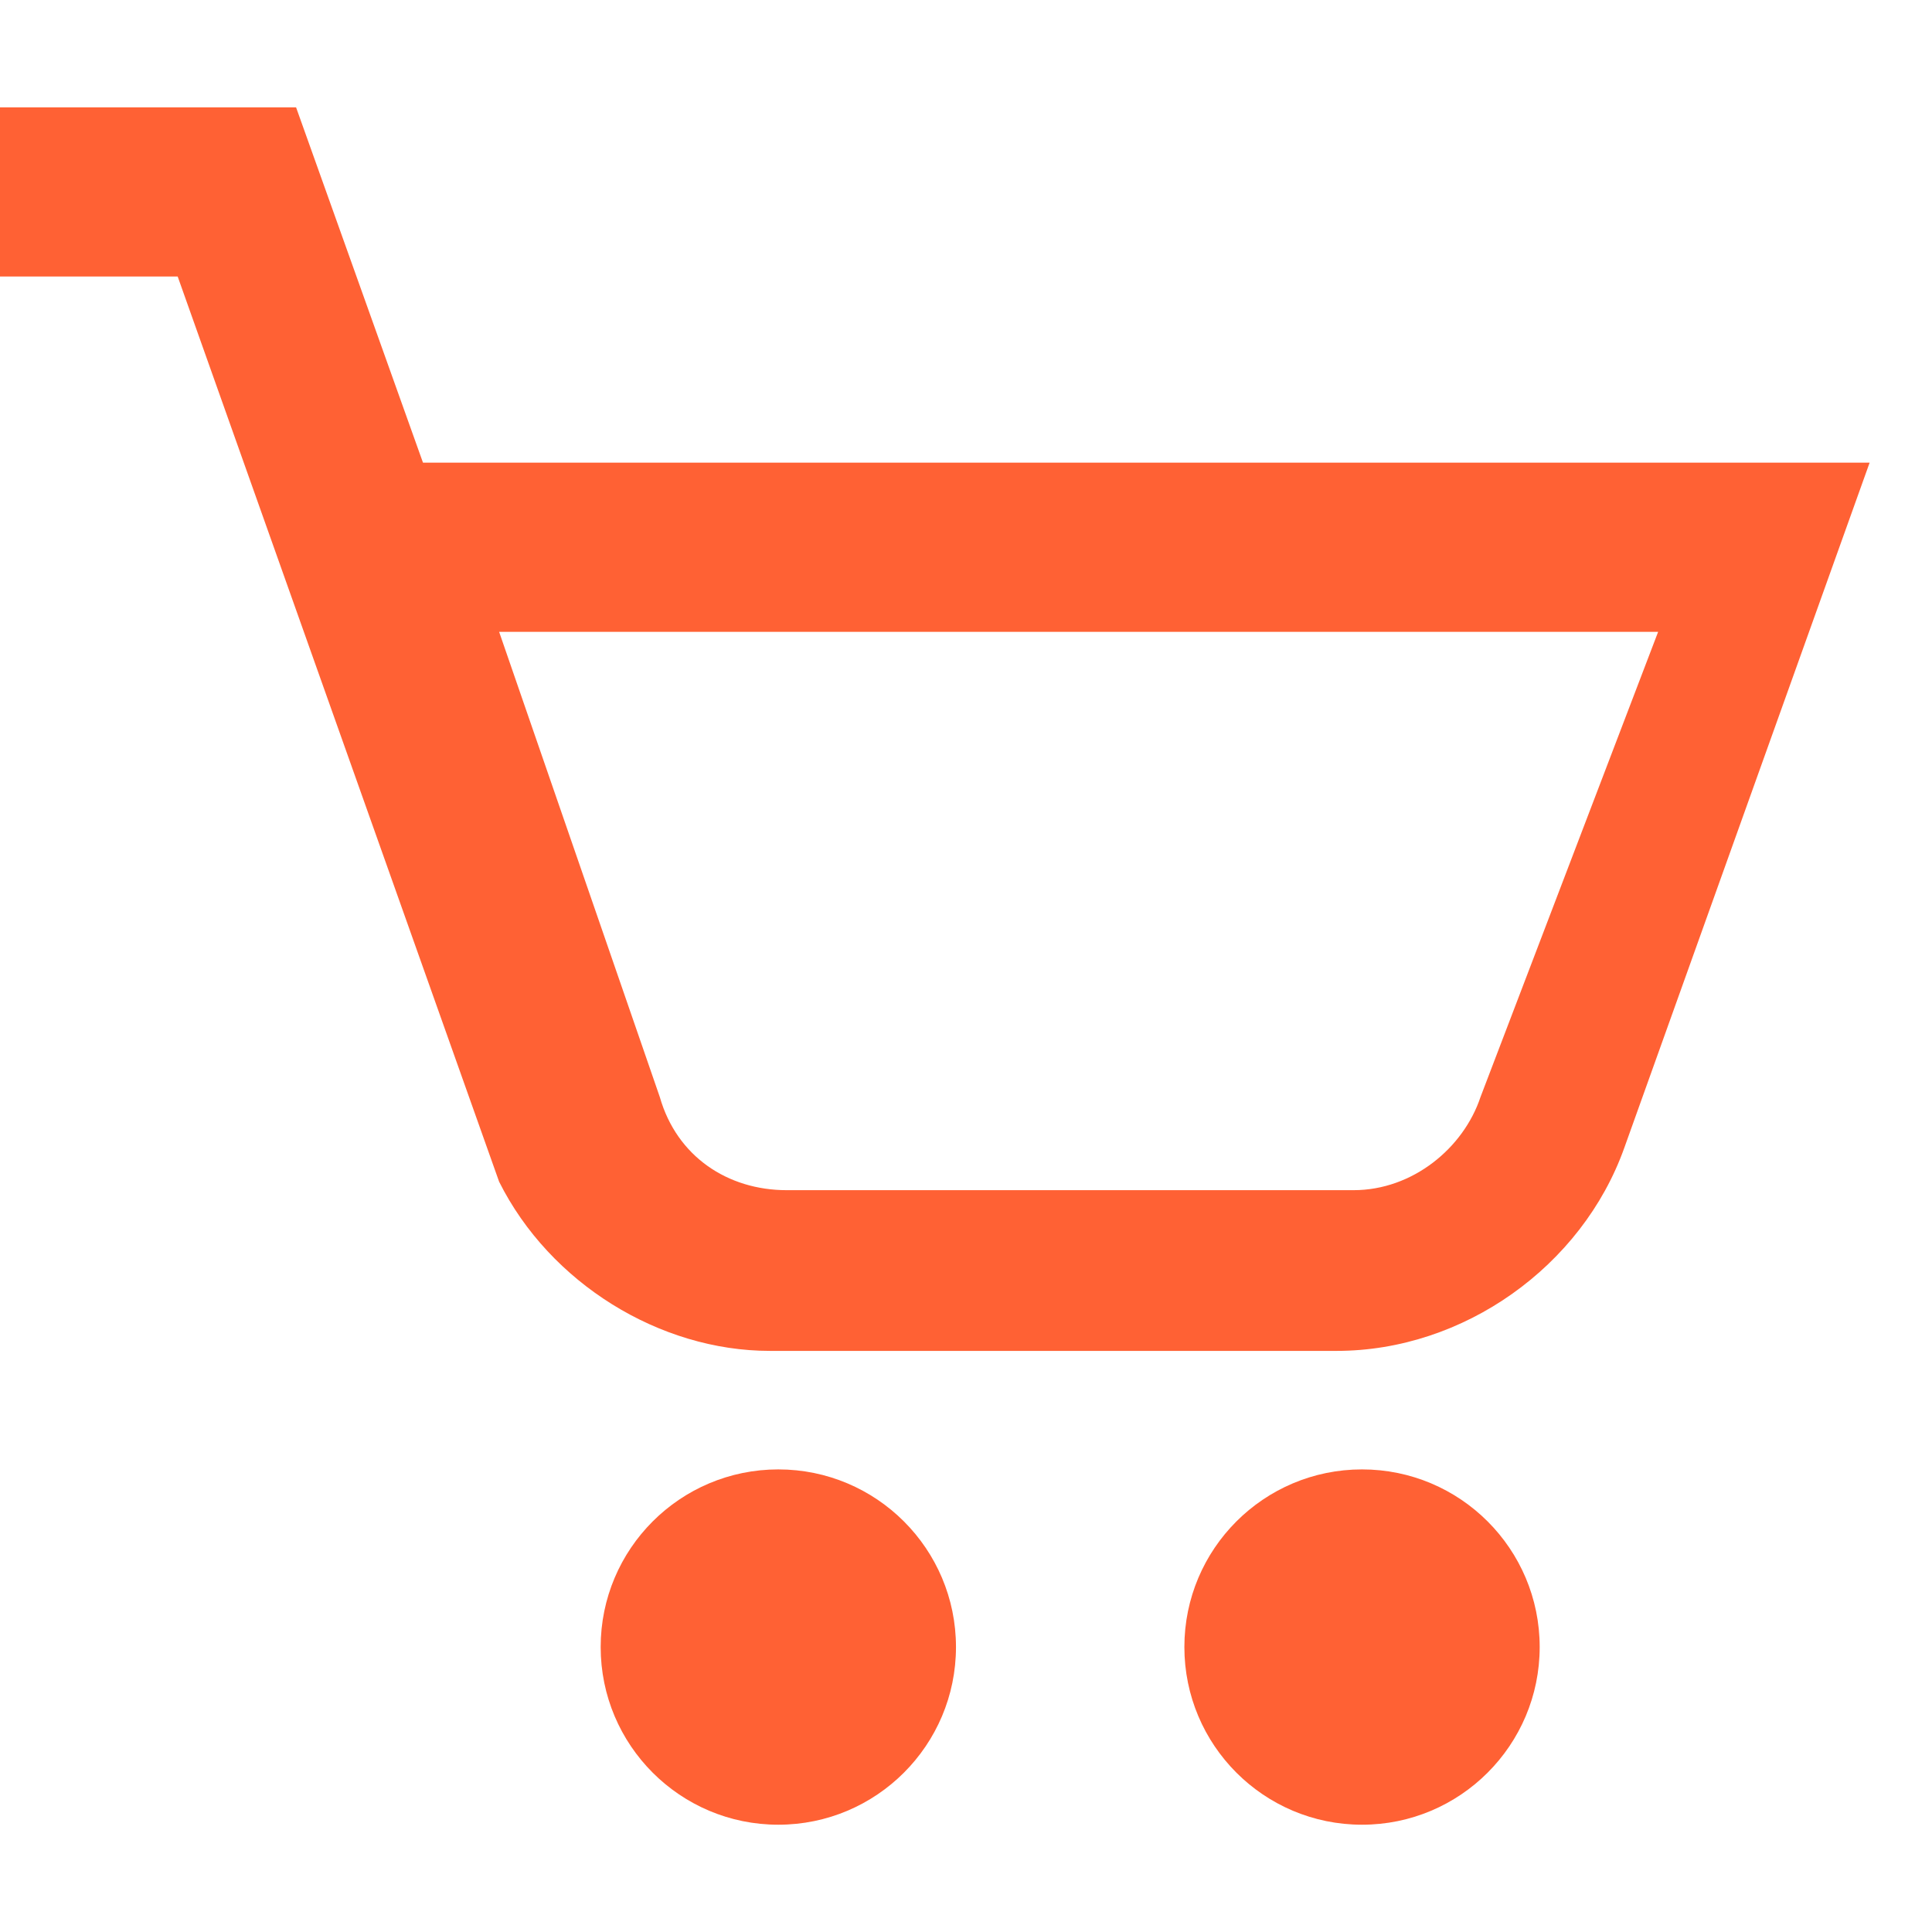
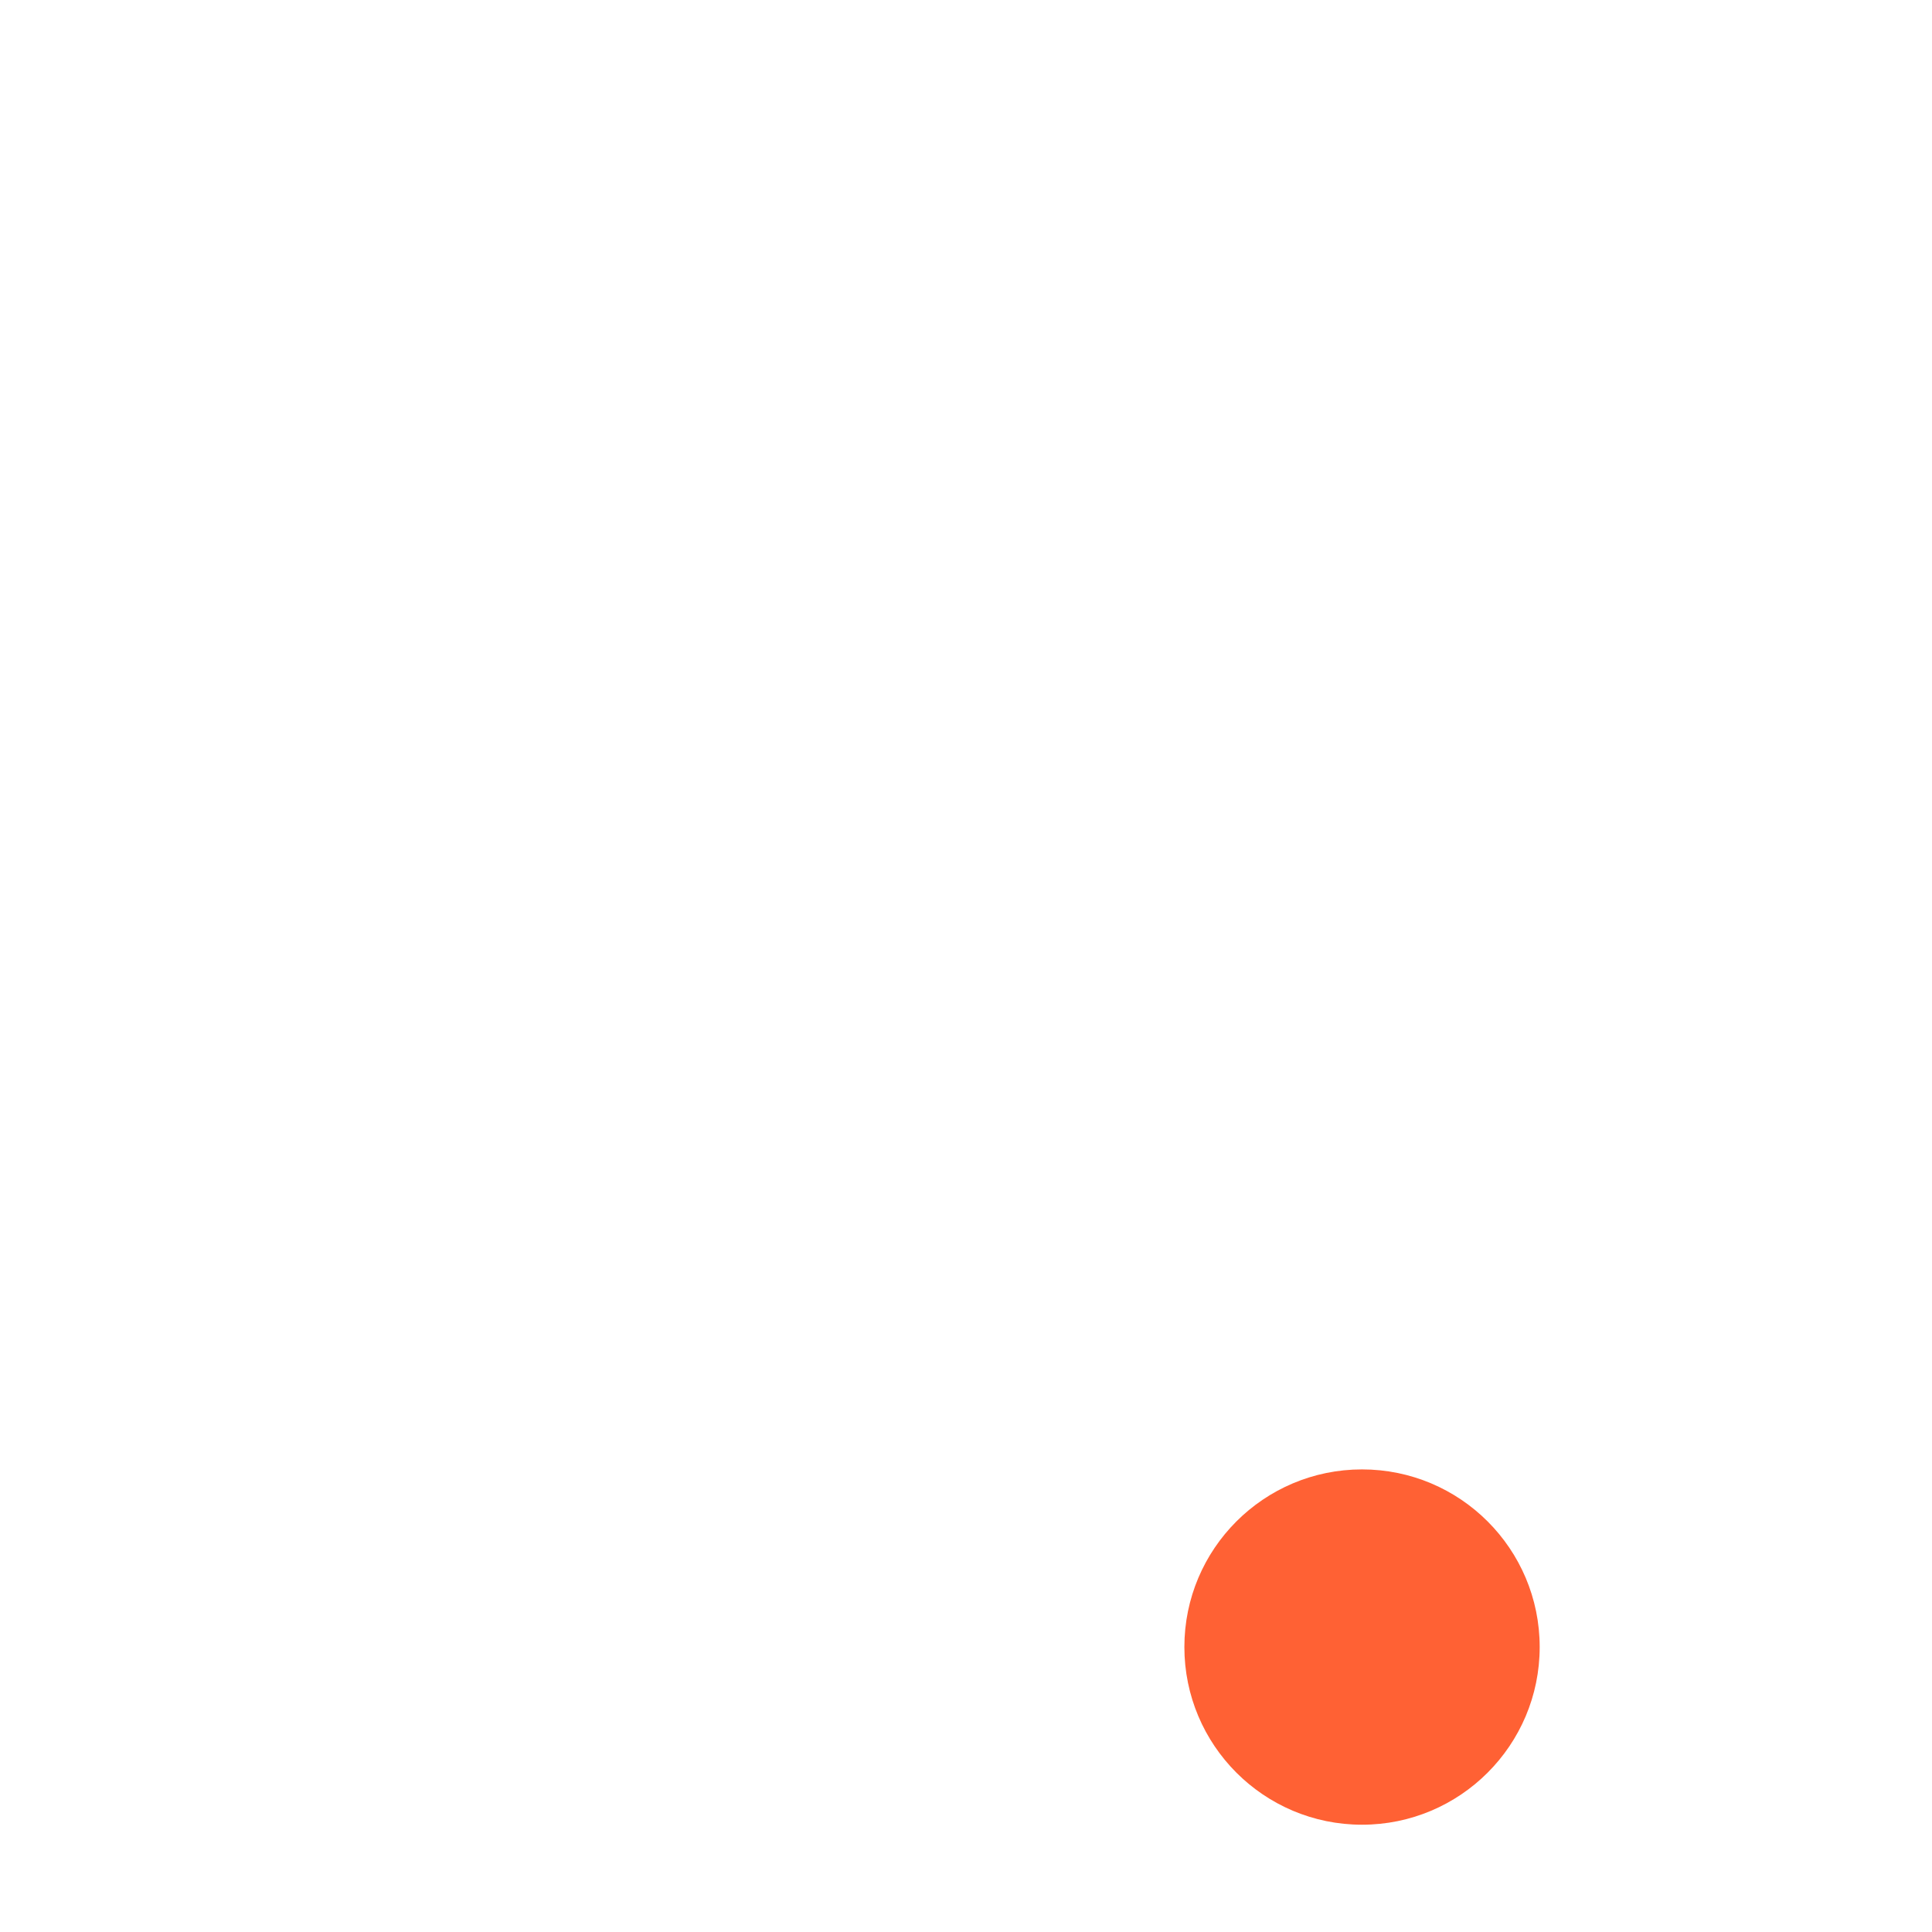
<svg xmlns="http://www.w3.org/2000/svg" width="32" height="32" viewBox="0 0 32 32" fill="none">
-   <path d="M7.006 7.663L4.904 1.778H0V4.58H2.943L8.267 19.573C9.108 21.255 10.929 22.375 12.751 22.375H22.139C24.241 22.375 26.203 20.974 26.903 19.013L30.967 7.663H7.006ZM24.521 18.172C24.241 19.013 23.4 19.713 22.419 19.713H13.031C12.05 19.713 11.21 19.153 10.929 18.172L8.267 10.465H27.464L24.521 18.172Z" fill="#ff6134" />
-   <path d="M12.891 30.223C14.516 30.223 15.834 28.905 15.834 27.28C15.834 25.655 14.516 24.338 12.891 24.338C11.266 24.338 9.949 25.655 9.949 27.28C9.949 28.905 11.266 30.223 12.891 30.223Z" fill="#ff6134" />
  <path d="M22.559 30.223C24.184 30.223 25.502 28.905 25.502 27.28C25.502 25.655 24.184 24.338 22.559 24.338C20.934 24.338 19.617 25.655 19.617 27.28C19.617 28.905 20.934 30.223 22.559 30.223Z" fill="#ff6134" />
</svg>